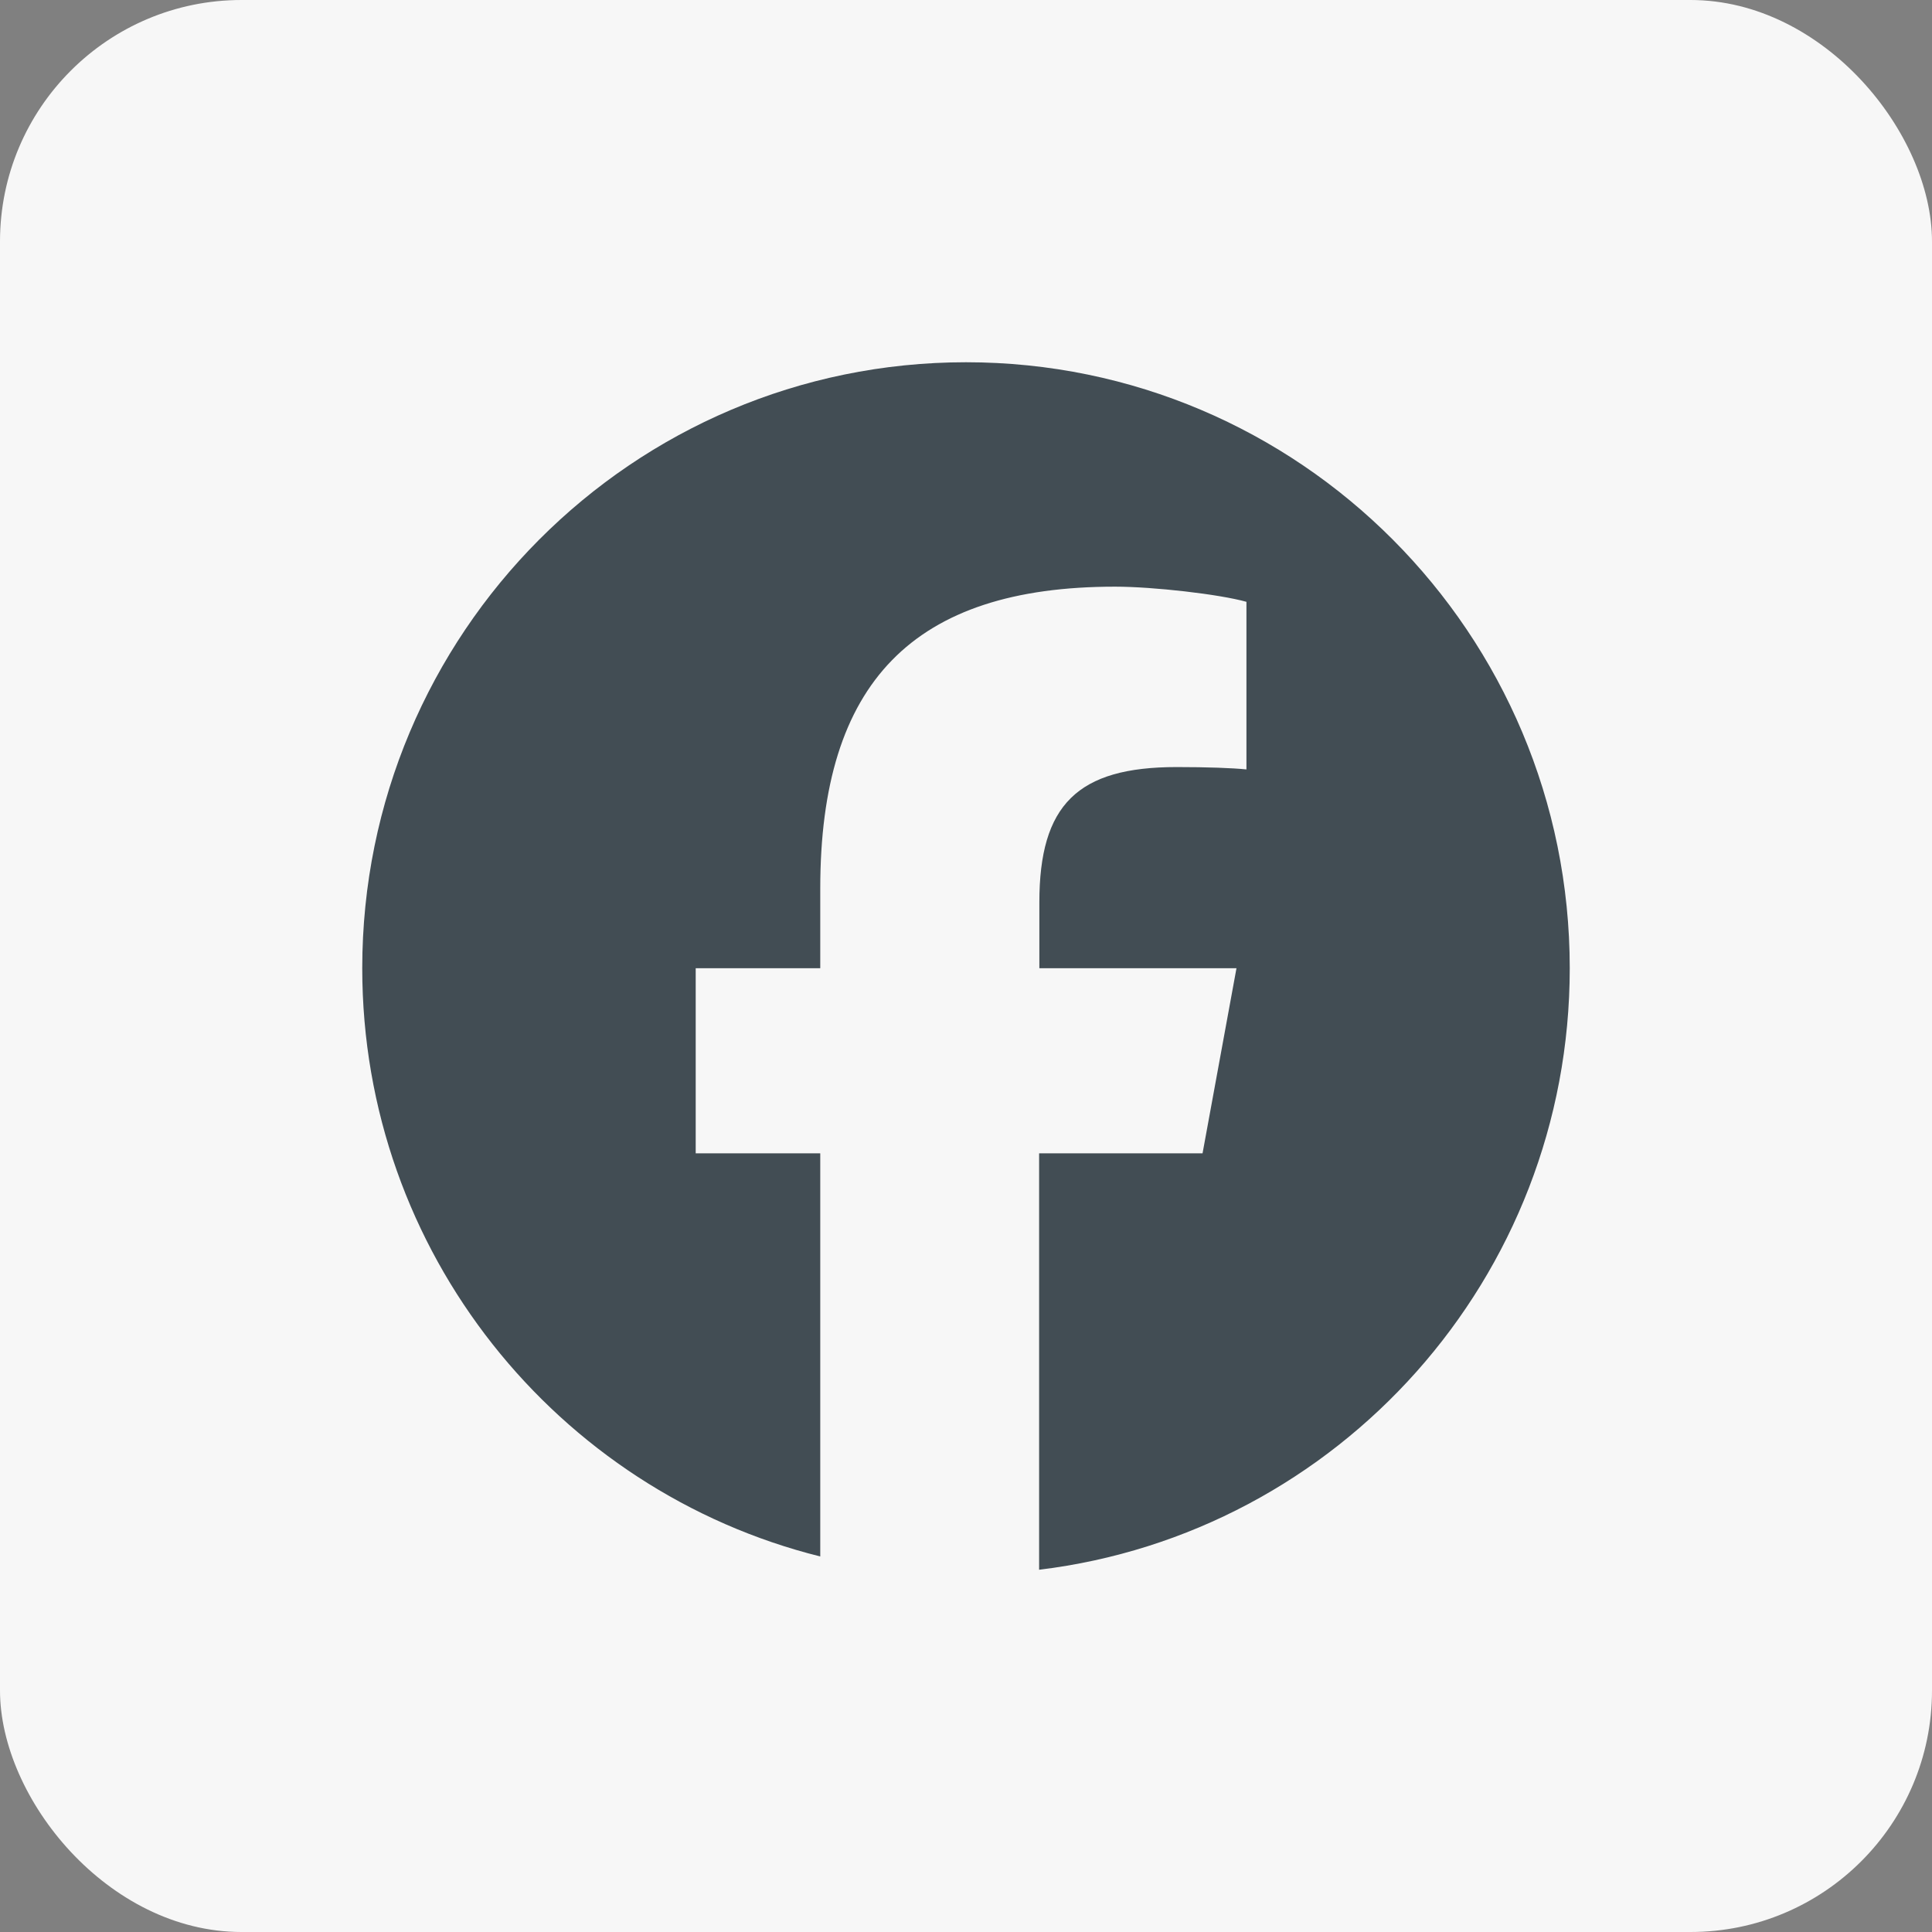
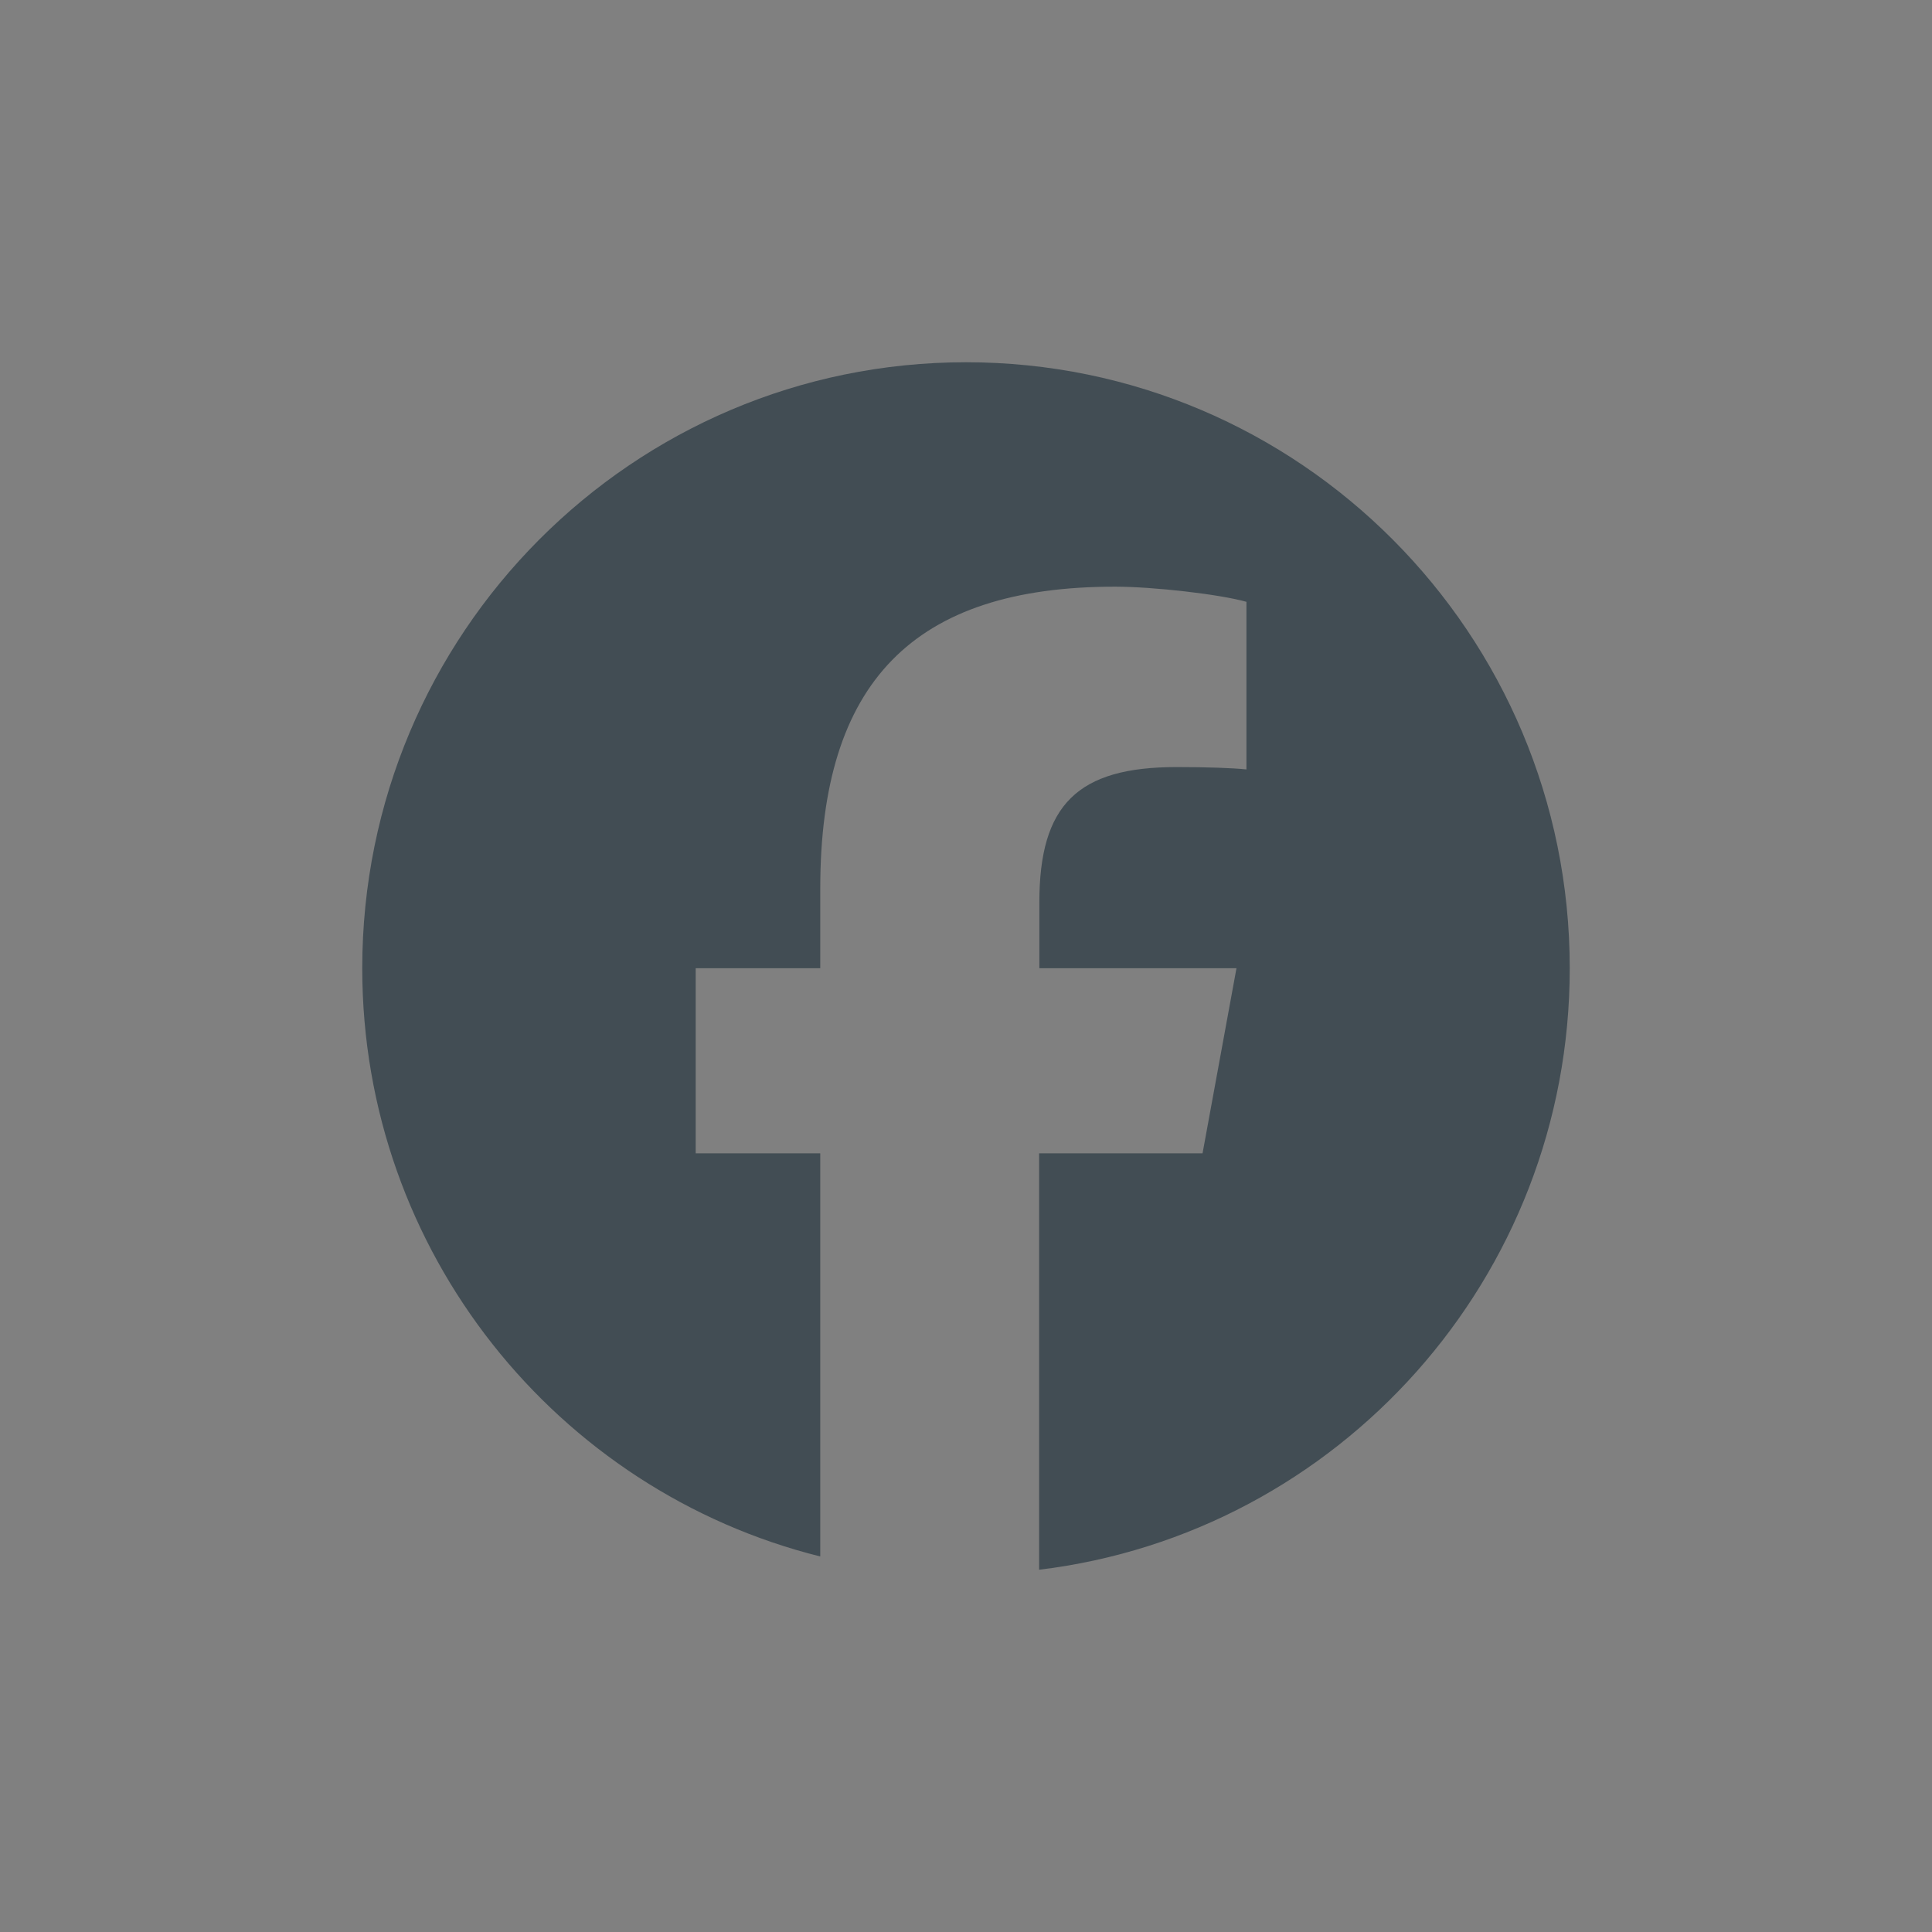
<svg xmlns="http://www.w3.org/2000/svg" width="32" height="32" viewBox="0 0 32 32" fill="none">
  <rect x="0" y="0" width="32" height="32" fill="#808080" stroke="none" />
-   <rect width="32" height="32" rx="4" fill="#F7F7F7" />
  <path d="M26 16.037C26 10.493 21.523 6 16 6C10.477 6 6 10.493 6 16.037C6 20.742 9.23 24.694 13.586 25.78V19.103H11.523V16.037H13.586V14.716C13.586 11.301 15.125 9.717 18.469 9.717C19.102 9.717 20.195 9.842 20.645 9.968V12.744C20.41 12.72 20 12.705 19.488 12.705C17.848 12.705 17.215 13.328 17.215 14.947V16.037H20.48L19.918 19.103H17.211V26C22.164 25.4 26 21.17 26 16.037Z" fill="#424D54" />
</svg>